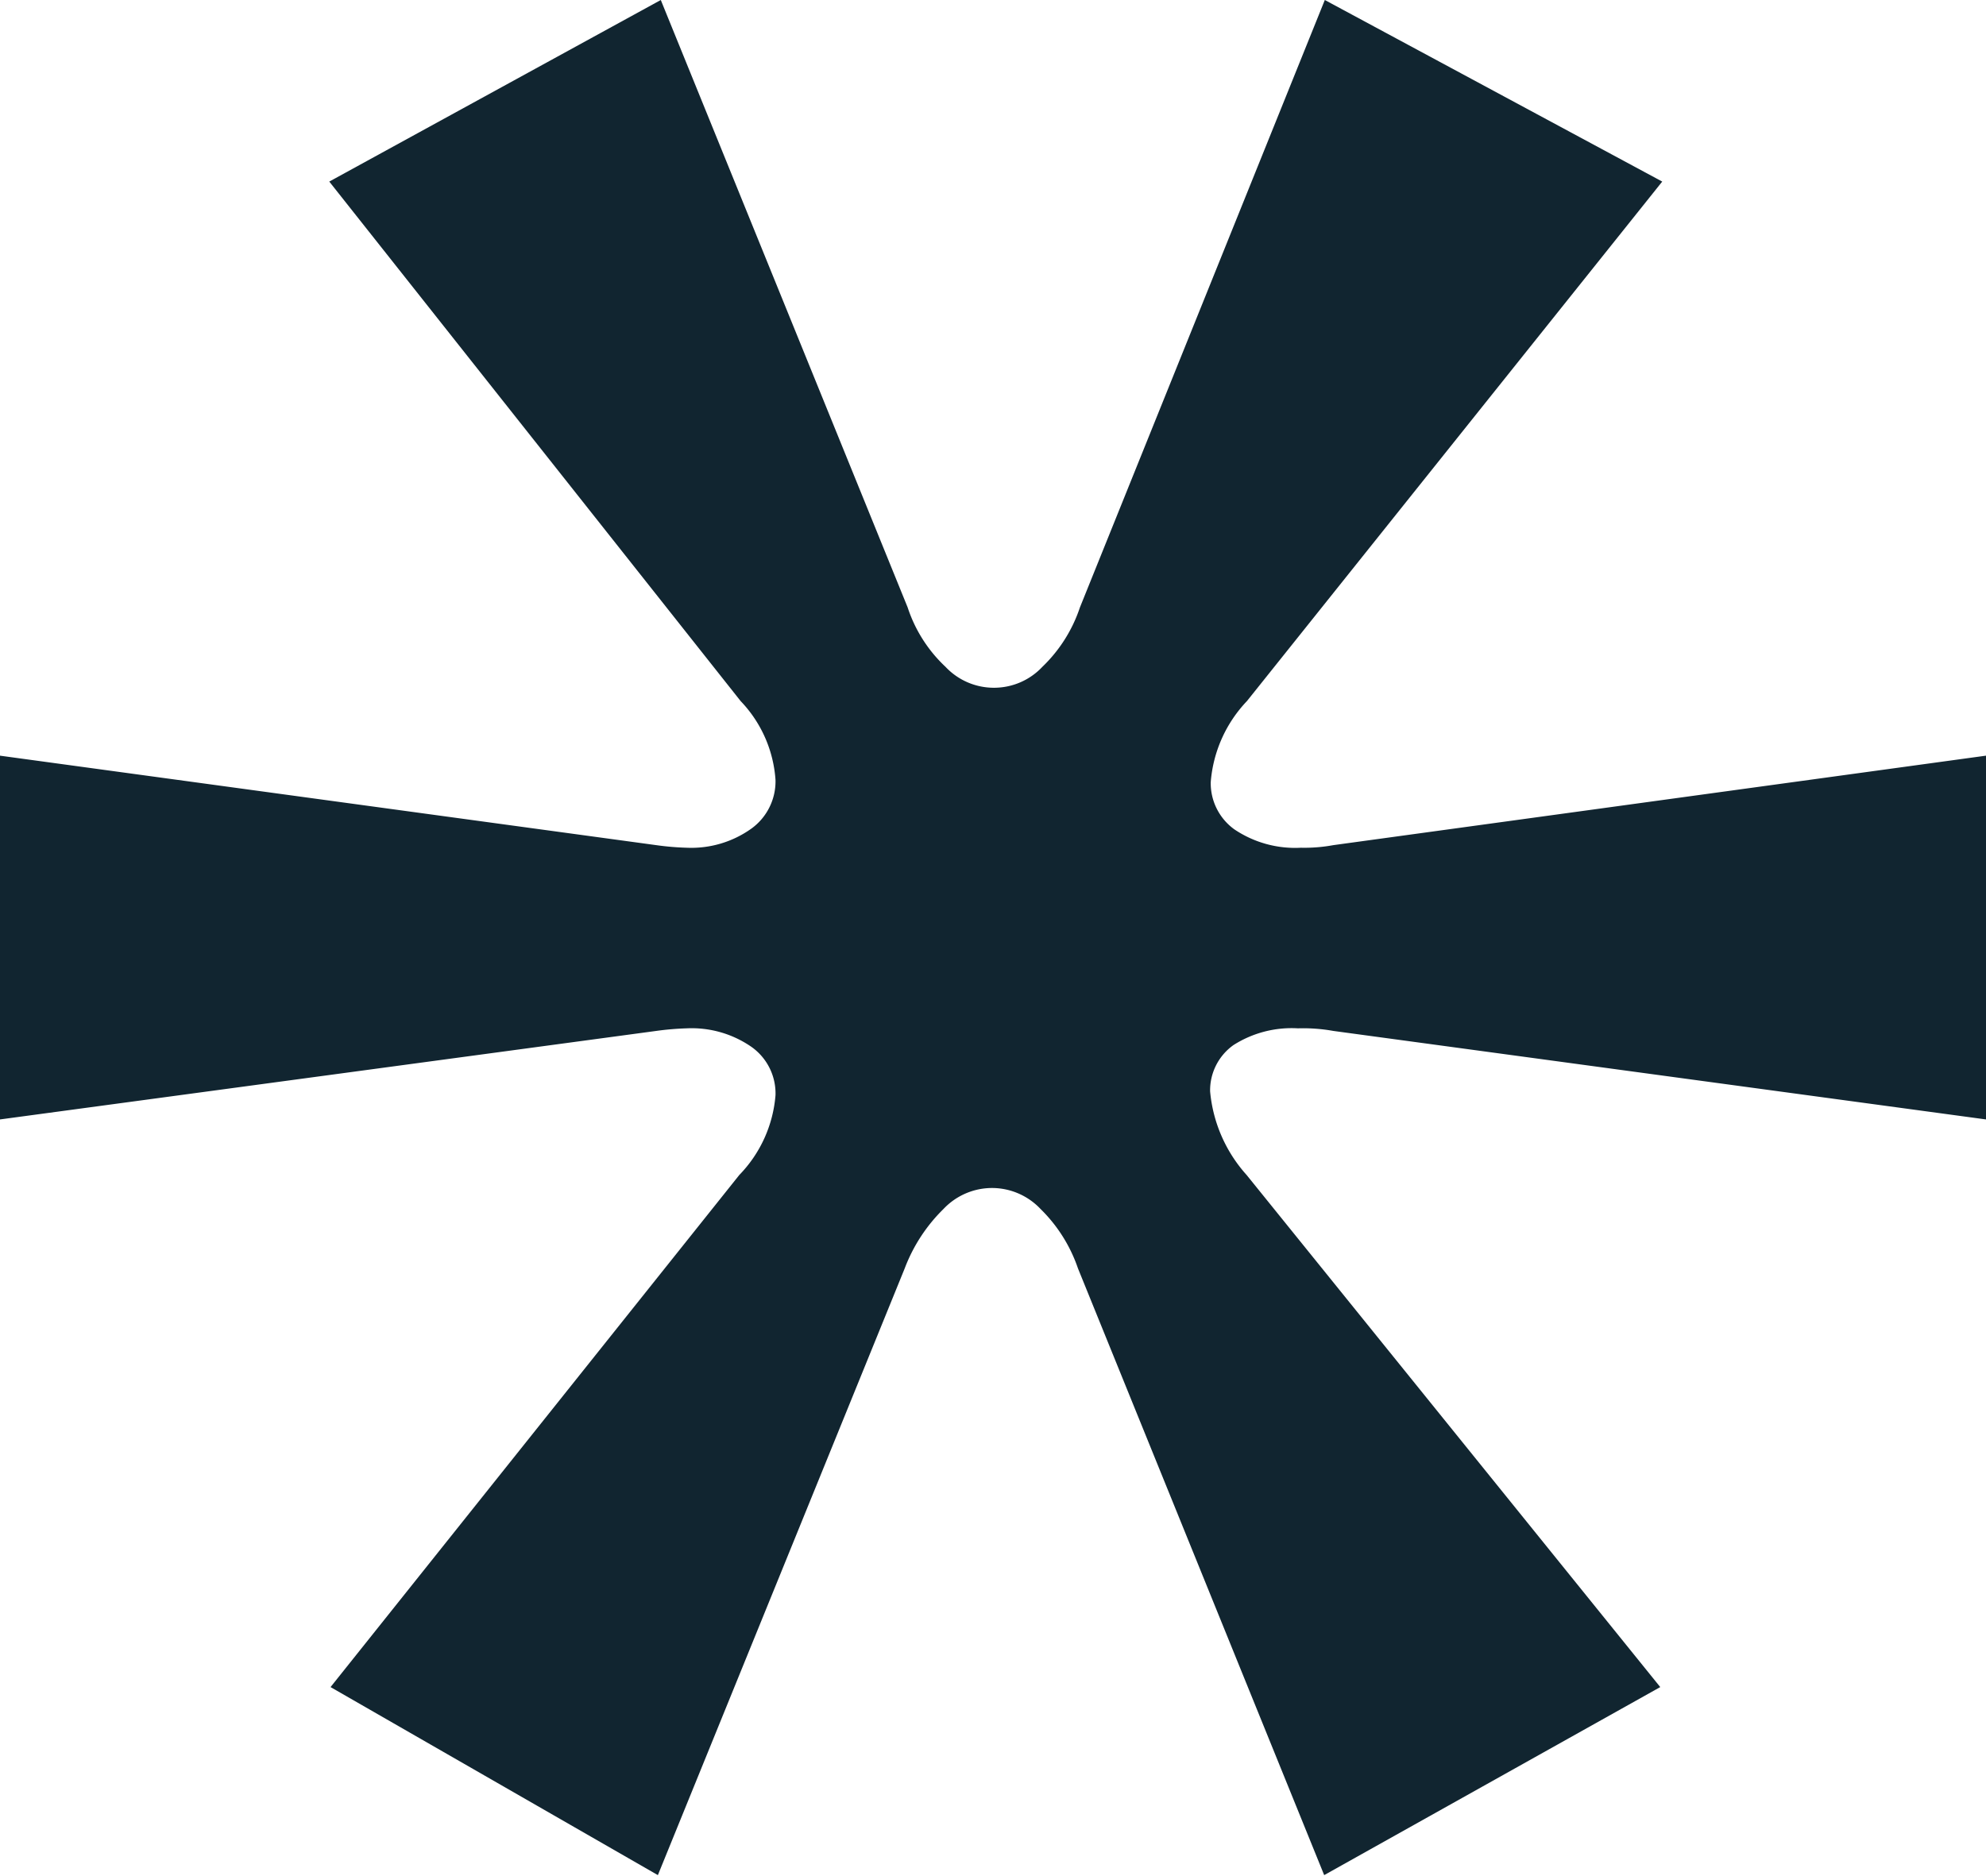
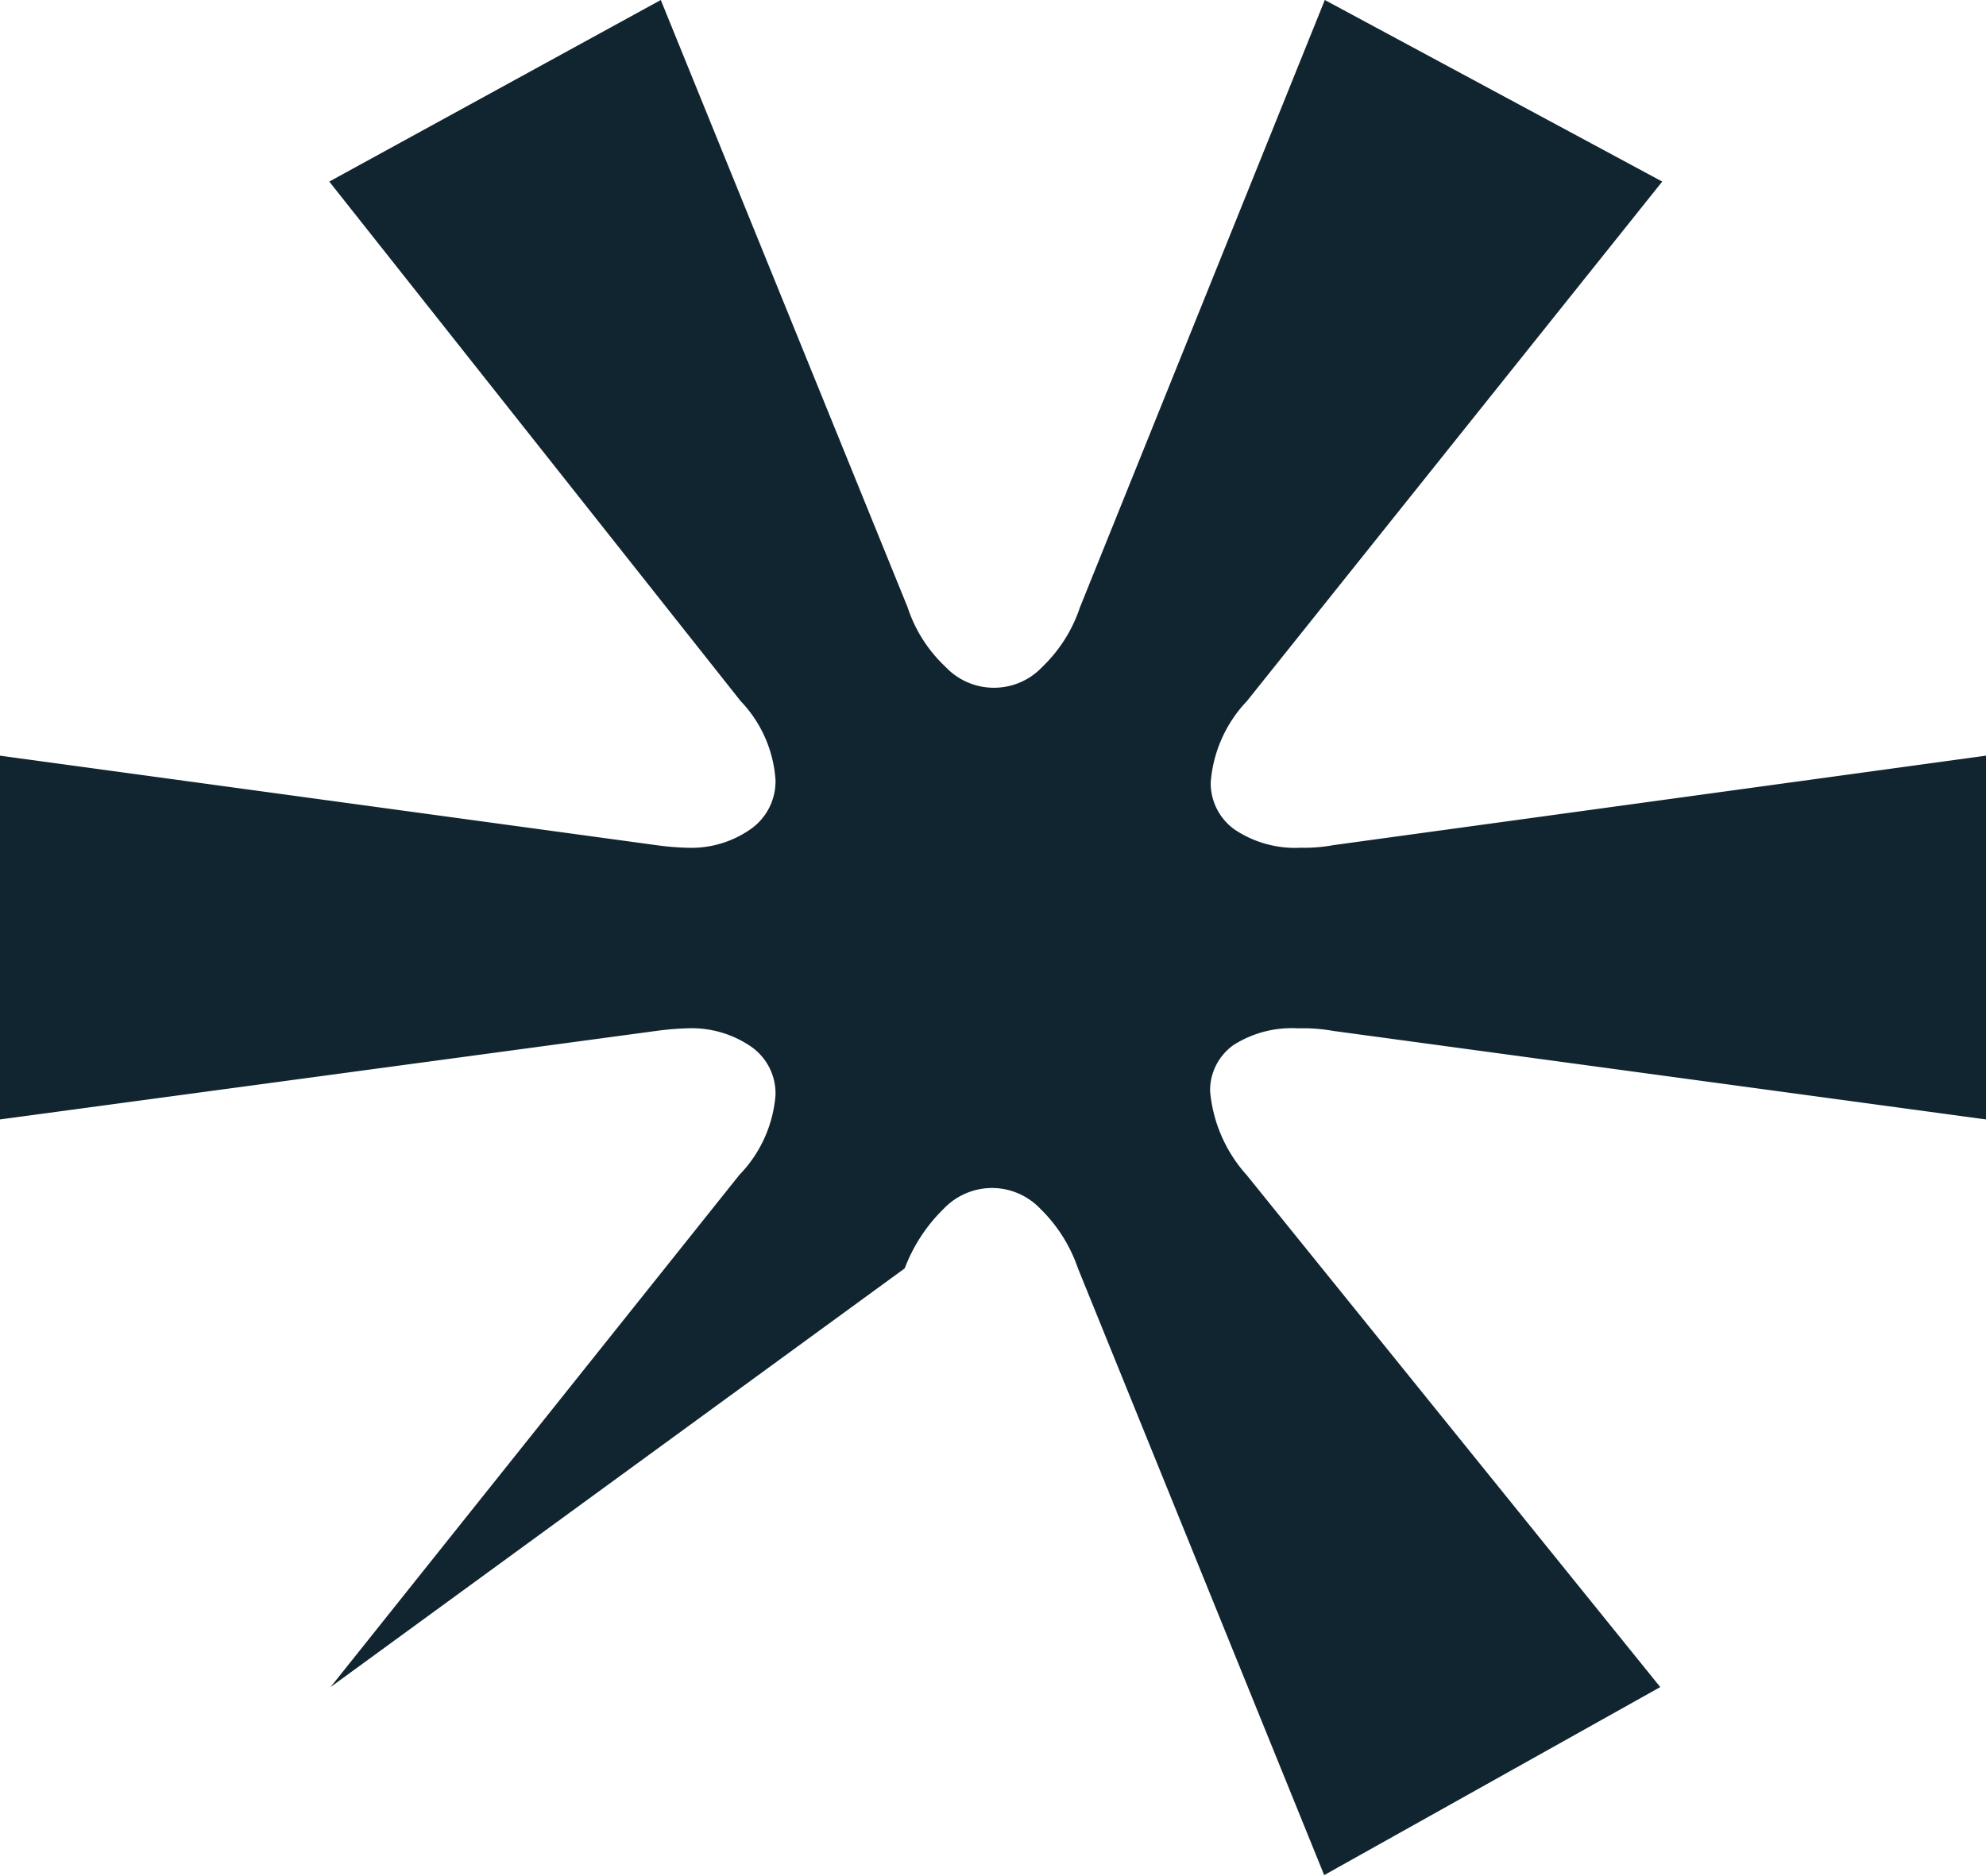
<svg xmlns="http://www.w3.org/2000/svg" width="200" height="189" fill="none">
-   <path fill="#112530" d="m33.288 169.931 41.162-51.579a13.015 13.015 0 0 0 3.647-8.036 5.738 5.738 0 0 0-2.44-4.882 10.576 10.576 0 0 0-6.506-1.855 28.731 28.731 0 0 0-3.059.26L0 112.755v-36.64l66.092 9.013a27.62 27.62 0 0 0 3.059.26c2.323.104 4.612-.57 6.506-1.919a5.845 5.845 0 0 0 1.828-2.153 5.861 5.861 0 0 0 .612-2.76 12.723 12.723 0 0 0-3.512-7.941L33.16 18.289 66.545 0l24.859 61.178a14.294 14.294 0 0 0 3.813 5.987 6.68 6.68 0 0 0 4.878 2.109 6.674 6.674 0 0 0 4.878-2.11 14.748 14.748 0 0 0 3.782-5.986L133.415 0l33.98 18.289-41.821 52.326a13.346 13.346 0 0 0-3.647 8.167 5.733 5.733 0 0 0 2.376 4.753 10.936 10.936 0 0 0 6.705 1.853 15.979 15.979 0 0 0 3.258-.26L200 76.114v36.641l-65.734-8.916a17.262 17.262 0 0 0-3.552-.26 10.898 10.898 0 0 0-6.506 1.692 5.6 5.6 0 0 0-2.344 4.654 14.543 14.543 0 0 0 3.678 8.427l41.654 51.579-33.844 18.94-24.796-61.114a15.284 15.284 0 0 0-3.773-5.987 6.727 6.727 0 0 0-4.886-2.109 6.727 6.727 0 0 0-4.878 2.109 16.605 16.605 0 0 0-3.91 5.987l-24.858 61.114-32.963-18.94z" />
+   <path fill="#112530" d="m33.288 169.931 41.162-51.579a13.015 13.015 0 0 0 3.647-8.036 5.738 5.738 0 0 0-2.44-4.882 10.576 10.576 0 0 0-6.506-1.855 28.731 28.731 0 0 0-3.059.26L0 112.755v-36.64l66.092 9.013a27.62 27.62 0 0 0 3.059.26c2.323.104 4.612-.57 6.506-1.919a5.845 5.845 0 0 0 1.828-2.153 5.861 5.861 0 0 0 .612-2.76 12.723 12.723 0 0 0-3.512-7.941L33.16 18.289 66.545 0l24.859 61.178a14.294 14.294 0 0 0 3.813 5.987 6.68 6.68 0 0 0 4.878 2.109 6.674 6.674 0 0 0 4.878-2.11 14.748 14.748 0 0 0 3.782-5.986L133.415 0l33.98 18.289-41.821 52.326a13.346 13.346 0 0 0-3.647 8.167 5.733 5.733 0 0 0 2.376 4.753 10.936 10.936 0 0 0 6.705 1.853 15.979 15.979 0 0 0 3.258-.26L200 76.114v36.641l-65.734-8.916a17.262 17.262 0 0 0-3.552-.26 10.898 10.898 0 0 0-6.506 1.692 5.6 5.6 0 0 0-2.344 4.654 14.543 14.543 0 0 0 3.678 8.427l41.654 51.579-33.844 18.94-24.796-61.114a15.284 15.284 0 0 0-3.773-5.987 6.727 6.727 0 0 0-4.886-2.109 6.727 6.727 0 0 0-4.878 2.109 16.605 16.605 0 0 0-3.91 5.987z" />
</svg>